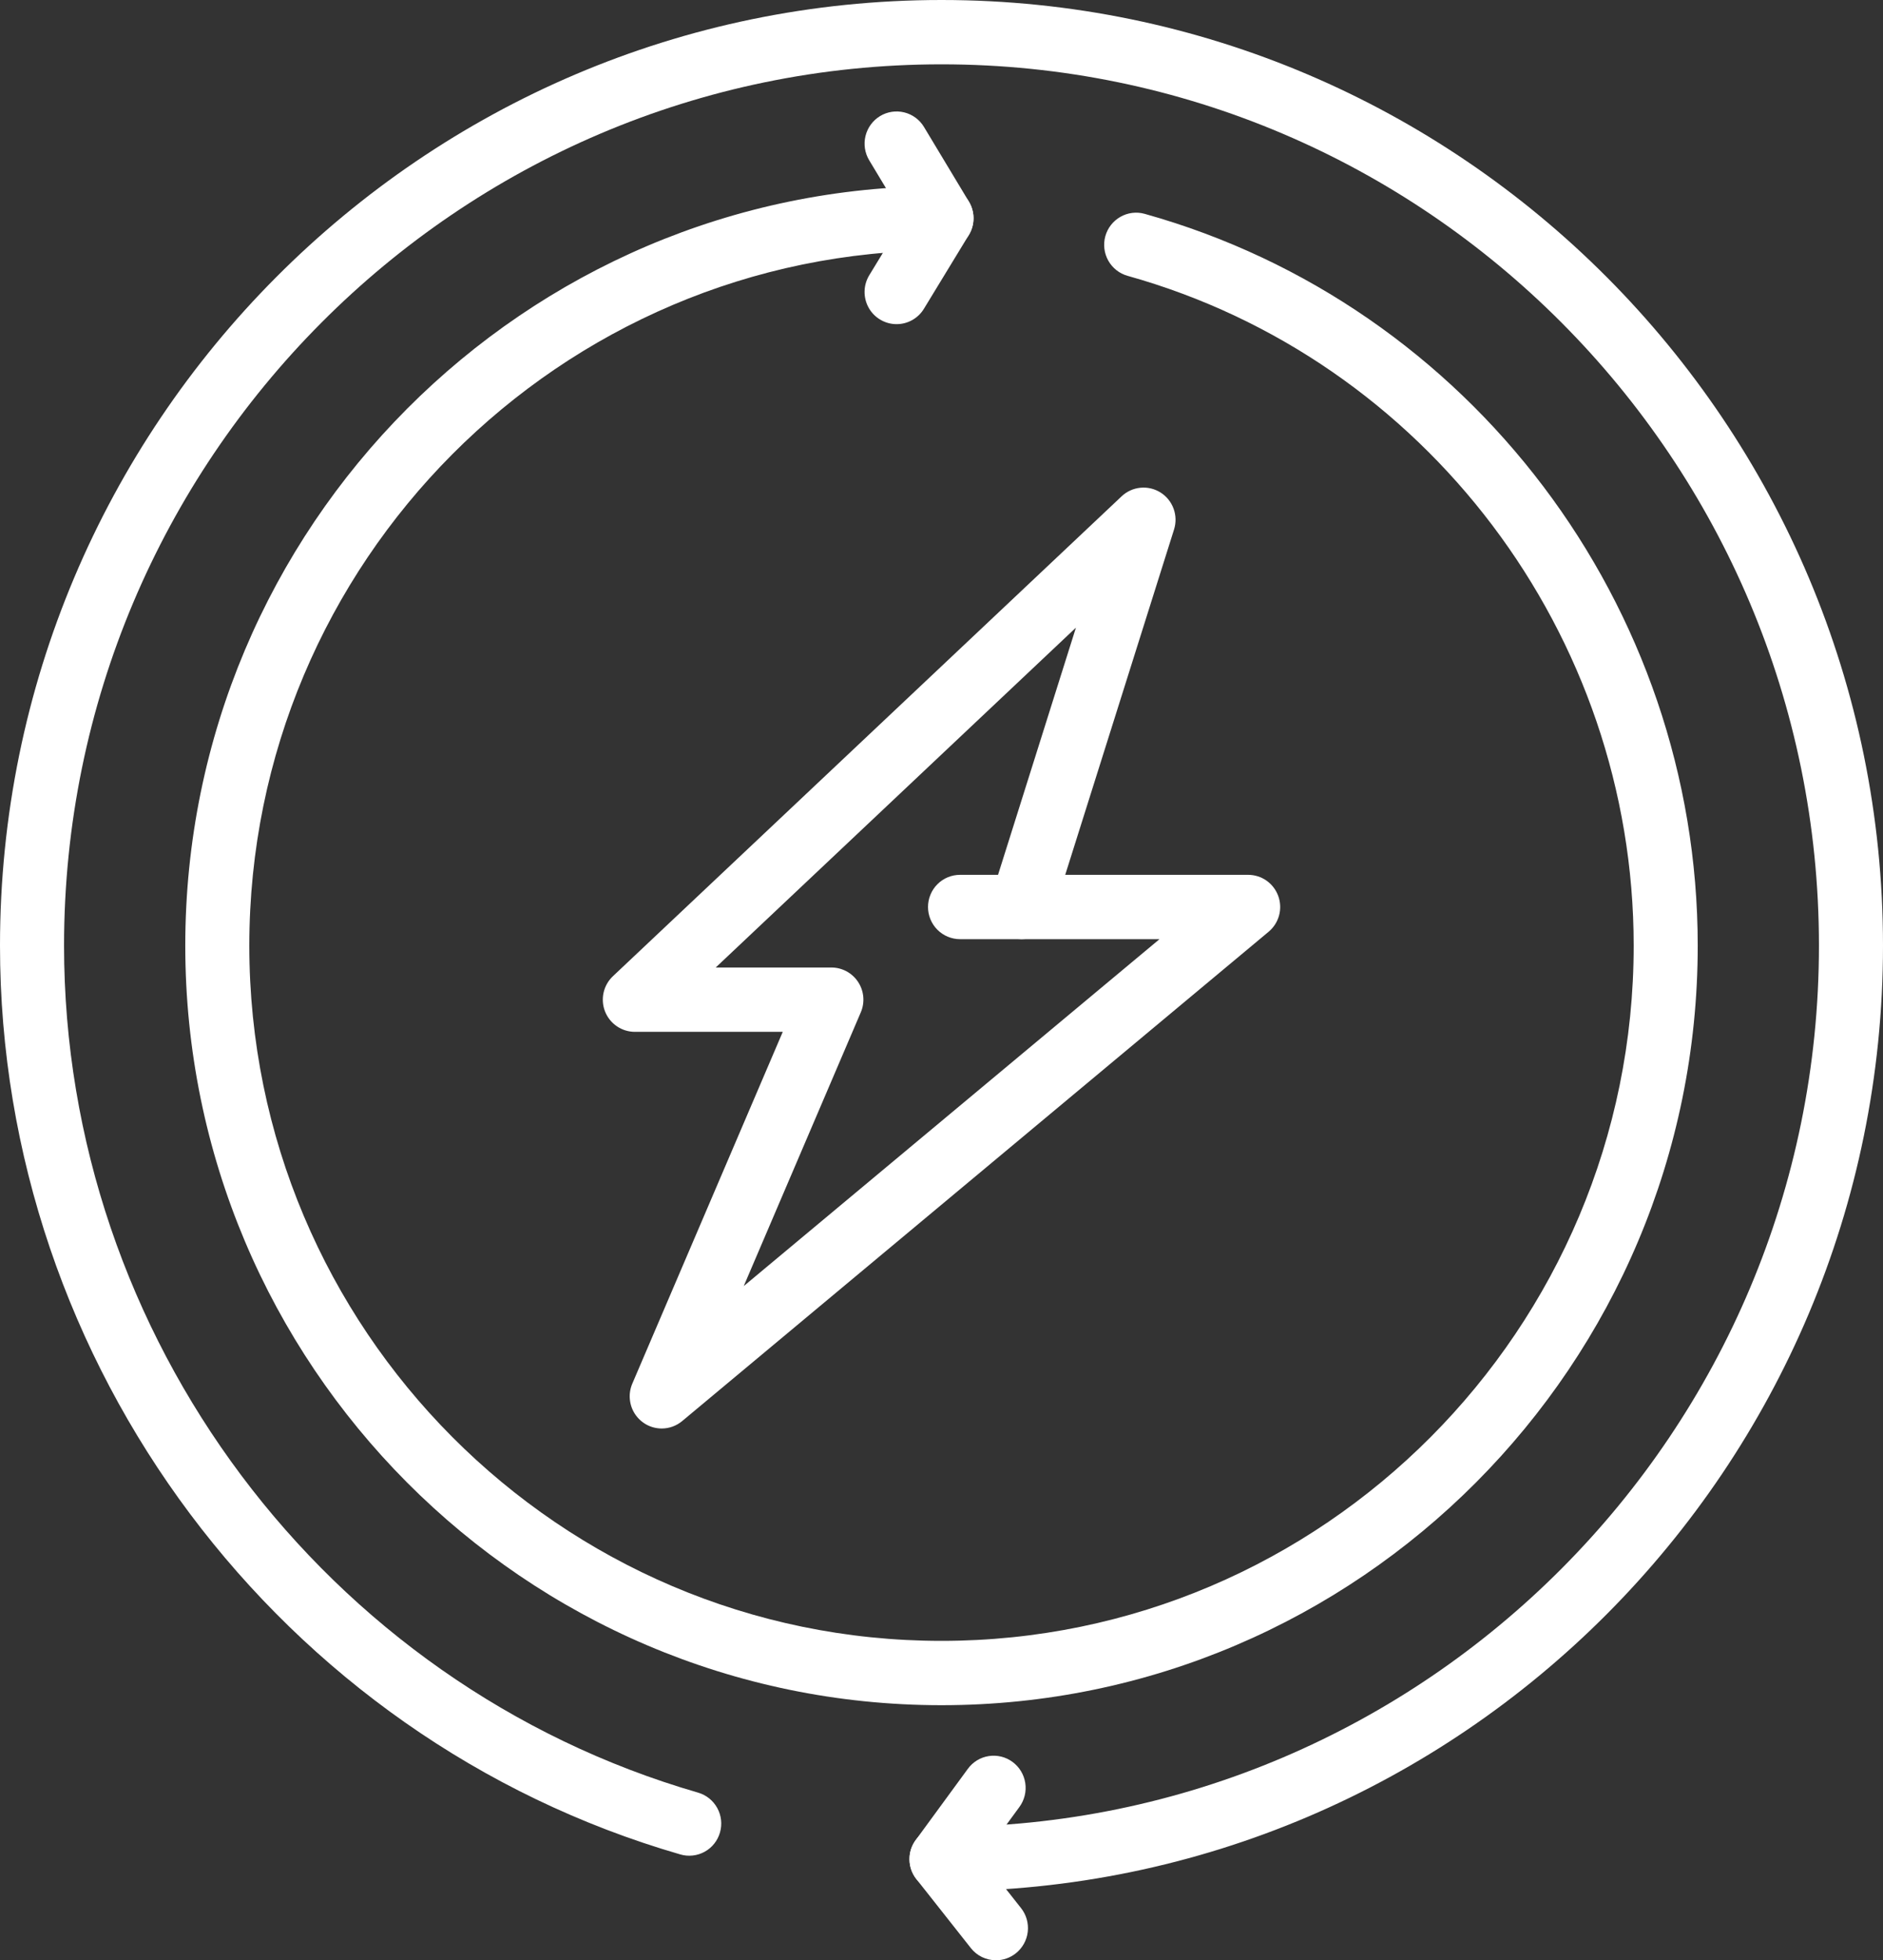
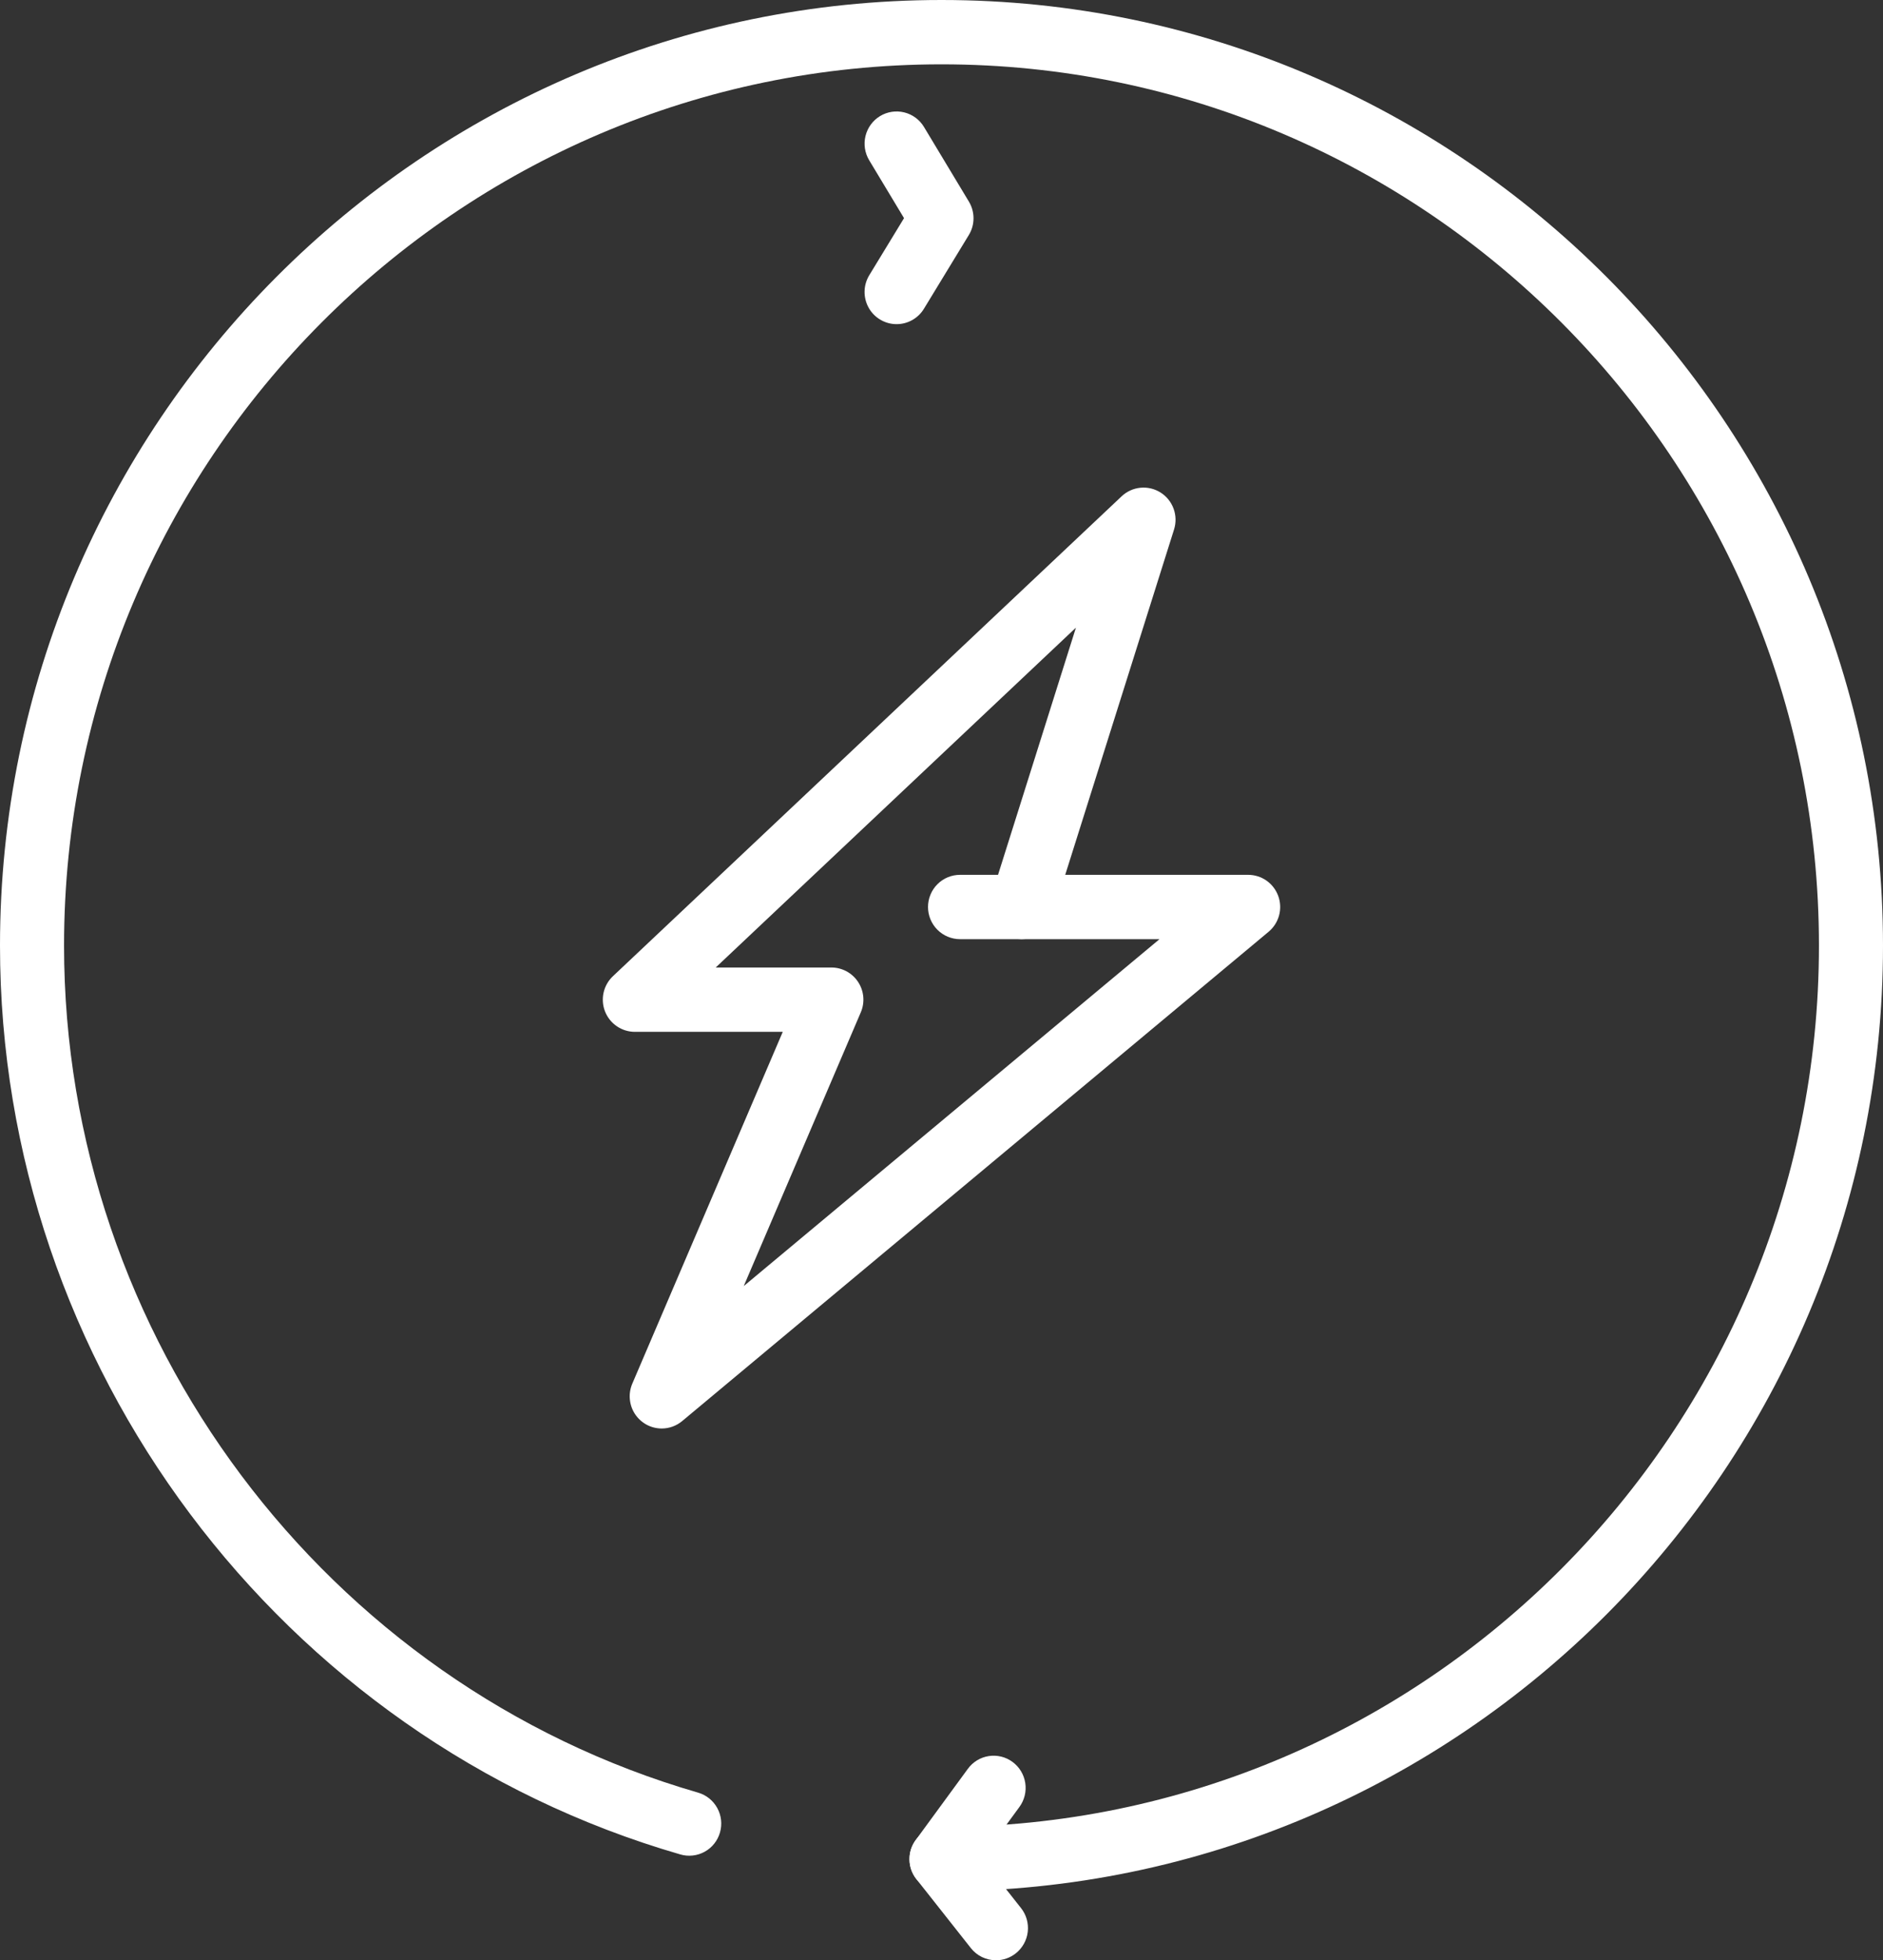
<svg xmlns="http://www.w3.org/2000/svg" fill="none" viewBox="0 0 74 77" height="77" width="74">
  <rect x="0" y="0" width="74" height="77" fill="#333333" stroke="none" />
  <path fill="white" d="M26.005 56.112C25.797 56.112 25.591 56.06 25.408 55.961C25.225 55.861 25.069 55.718 24.954 55.543C24.839 55.369 24.77 55.168 24.752 54.96C24.733 54.752 24.767 54.542 24.849 54.35L30.762 40.531H24.948C24.696 40.531 24.45 40.455 24.241 40.312C24.032 40.17 23.871 39.968 23.778 39.733C23.685 39.497 23.665 39.239 23.72 38.992C23.775 38.745 23.903 38.52 24.087 38.346L44.078 19.496C44.281 19.304 44.541 19.186 44.818 19.159C45.096 19.132 45.374 19.198 45.61 19.347C45.846 19.496 46.025 19.719 46.121 19.982C46.217 20.244 46.223 20.532 46.139 20.798L41.862 34.364H49.052C49.31 34.364 49.563 34.444 49.775 34.593C49.986 34.742 50.147 34.954 50.235 35.198C50.323 35.442 50.334 35.708 50.266 35.959C50.198 36.209 50.055 36.433 49.856 36.599L26.809 55.82C26.583 56.009 26.299 56.112 26.005 56.112ZM28.127 38.004H32.672C32.88 38.004 33.086 38.056 33.269 38.155C33.452 38.254 33.608 38.397 33.723 38.572C33.838 38.747 33.907 38.947 33.926 39.156C33.944 39.364 33.911 39.574 33.828 39.766L29.228 50.518L45.567 36.891H40.144C39.946 36.89 39.751 36.843 39.575 36.754C39.398 36.664 39.245 36.533 39.129 36.373C39.012 36.213 38.934 36.027 38.902 35.831C38.87 35.636 38.884 35.435 38.944 35.245L42.283 24.654L28.127 38.004Z" />
-   <path fill="white" d="M37 66.981C20.613 66.981 7.281 53.597 7.281 37.146C7.281 20.695 20.613 7.31 37 7.31C37.165 7.31 37.329 7.343 37.481 7.406C37.634 7.47 37.773 7.563 37.89 7.68C38.006 7.797 38.099 7.937 38.162 8.09C38.226 8.243 38.258 8.408 38.258 8.574C38.258 8.739 38.226 8.904 38.162 9.057C38.099 9.21 38.007 9.35 37.89 9.467C37.773 9.584 37.634 9.677 37.481 9.741C37.329 9.804 37.165 9.837 37 9.837C22.001 9.837 9.798 22.088 9.798 37.146C9.798 52.203 22.001 64.454 37 64.454C51.999 64.454 64.202 52.203 64.202 37.146C64.202 24.927 56.023 14.108 44.313 10.835C43.991 10.745 43.719 10.53 43.555 10.239C43.391 9.947 43.349 9.602 43.438 9.279C43.625 8.607 44.318 8.212 44.988 8.401C57.783 11.977 66.719 23.797 66.719 37.146C66.719 53.597 53.387 66.981 37 66.981Z" />
  <path fill="white" d="M37 74.291C36.305 74.291 35.741 73.725 35.741 73.028C35.741 72.329 36.304 71.764 37 71.764C56.014 71.764 71.483 56.234 71.483 37.145C71.483 18.056 56.014 2.527 37 2.527C17.985 2.527 2.517 18.056 2.517 37.145C2.517 52.49 12.763 66.171 27.434 70.415C27.755 70.508 28.026 70.725 28.187 71.019C28.349 71.312 28.387 71.657 28.295 71.979C28.249 72.139 28.173 72.288 28.07 72.418C27.967 72.548 27.84 72.656 27.695 72.736C27.55 72.816 27.391 72.867 27.227 72.885C27.062 72.904 26.896 72.89 26.737 72.843C10.995 68.29 0 53.61 0 37.146C0 16.663 16.598 0 37 0C57.401 0 74 16.663 74 37.146C74 57.628 57.401 74.291 37 74.291Z" />
  <path fill="white" d="M35.235 12.733C35.011 12.733 34.791 12.673 34.599 12.559C34.406 12.446 34.246 12.283 34.137 12.087C34.028 11.891 33.973 11.67 33.977 11.445C33.981 11.221 34.045 11.002 34.162 10.81L35.527 8.569L34.158 6.295C34.073 6.153 34.016 5.995 33.991 5.831C33.967 5.667 33.974 5.5 34.014 5.339C34.094 5.014 34.299 4.733 34.585 4.56C34.87 4.387 35.213 4.335 35.537 4.415C35.861 4.495 36.14 4.701 36.312 4.988L38.077 7.92C38.196 8.118 38.259 8.346 38.258 8.577C38.258 8.809 38.194 9.036 38.073 9.233L36.309 12.129C36.197 12.314 36.039 12.466 35.85 12.572C35.662 12.678 35.45 12.733 35.235 12.733ZM39.141 77C38.951 77 38.763 76.957 38.592 76.875C38.421 76.792 38.271 76.671 38.154 76.522L36.014 73.813C35.842 73.596 35.747 73.328 35.742 73.051C35.736 72.774 35.822 72.503 35.986 72.279L38.035 69.481C38.132 69.347 38.255 69.234 38.397 69.147C38.538 69.061 38.695 69.004 38.858 68.979C39.022 68.954 39.189 68.962 39.349 69.001C39.51 69.041 39.661 69.112 39.794 69.211C40.063 69.409 40.242 69.707 40.292 70.038C40.343 70.369 40.26 70.707 40.063 70.977L38.583 72.998L40.126 74.951C40.333 75.214 40.428 75.548 40.39 75.881C40.352 76.214 40.183 76.518 39.922 76.726C39.7 76.904 39.424 77 39.141 77ZM40.144 36.891H37.728C37.563 36.891 37.399 36.858 37.246 36.794C37.094 36.731 36.955 36.638 36.838 36.52C36.721 36.403 36.629 36.264 36.566 36.111C36.502 35.957 36.47 35.793 36.47 35.627C36.47 35.461 36.502 35.297 36.566 35.144C36.629 34.99 36.721 34.851 36.838 34.734C36.955 34.616 37.094 34.523 37.246 34.46C37.399 34.396 37.563 34.364 37.728 34.364H40.144C40.309 34.364 40.473 34.396 40.625 34.46C40.778 34.523 40.917 34.616 41.034 34.734C41.151 34.851 41.243 34.99 41.306 35.144C41.37 35.297 41.402 35.461 41.402 35.627C41.402 35.793 41.37 35.957 41.306 36.111C41.243 36.264 41.151 36.403 41.034 36.52C40.917 36.638 40.778 36.731 40.625 36.794C40.473 36.858 40.309 36.891 40.144 36.891Z" />
</svg>